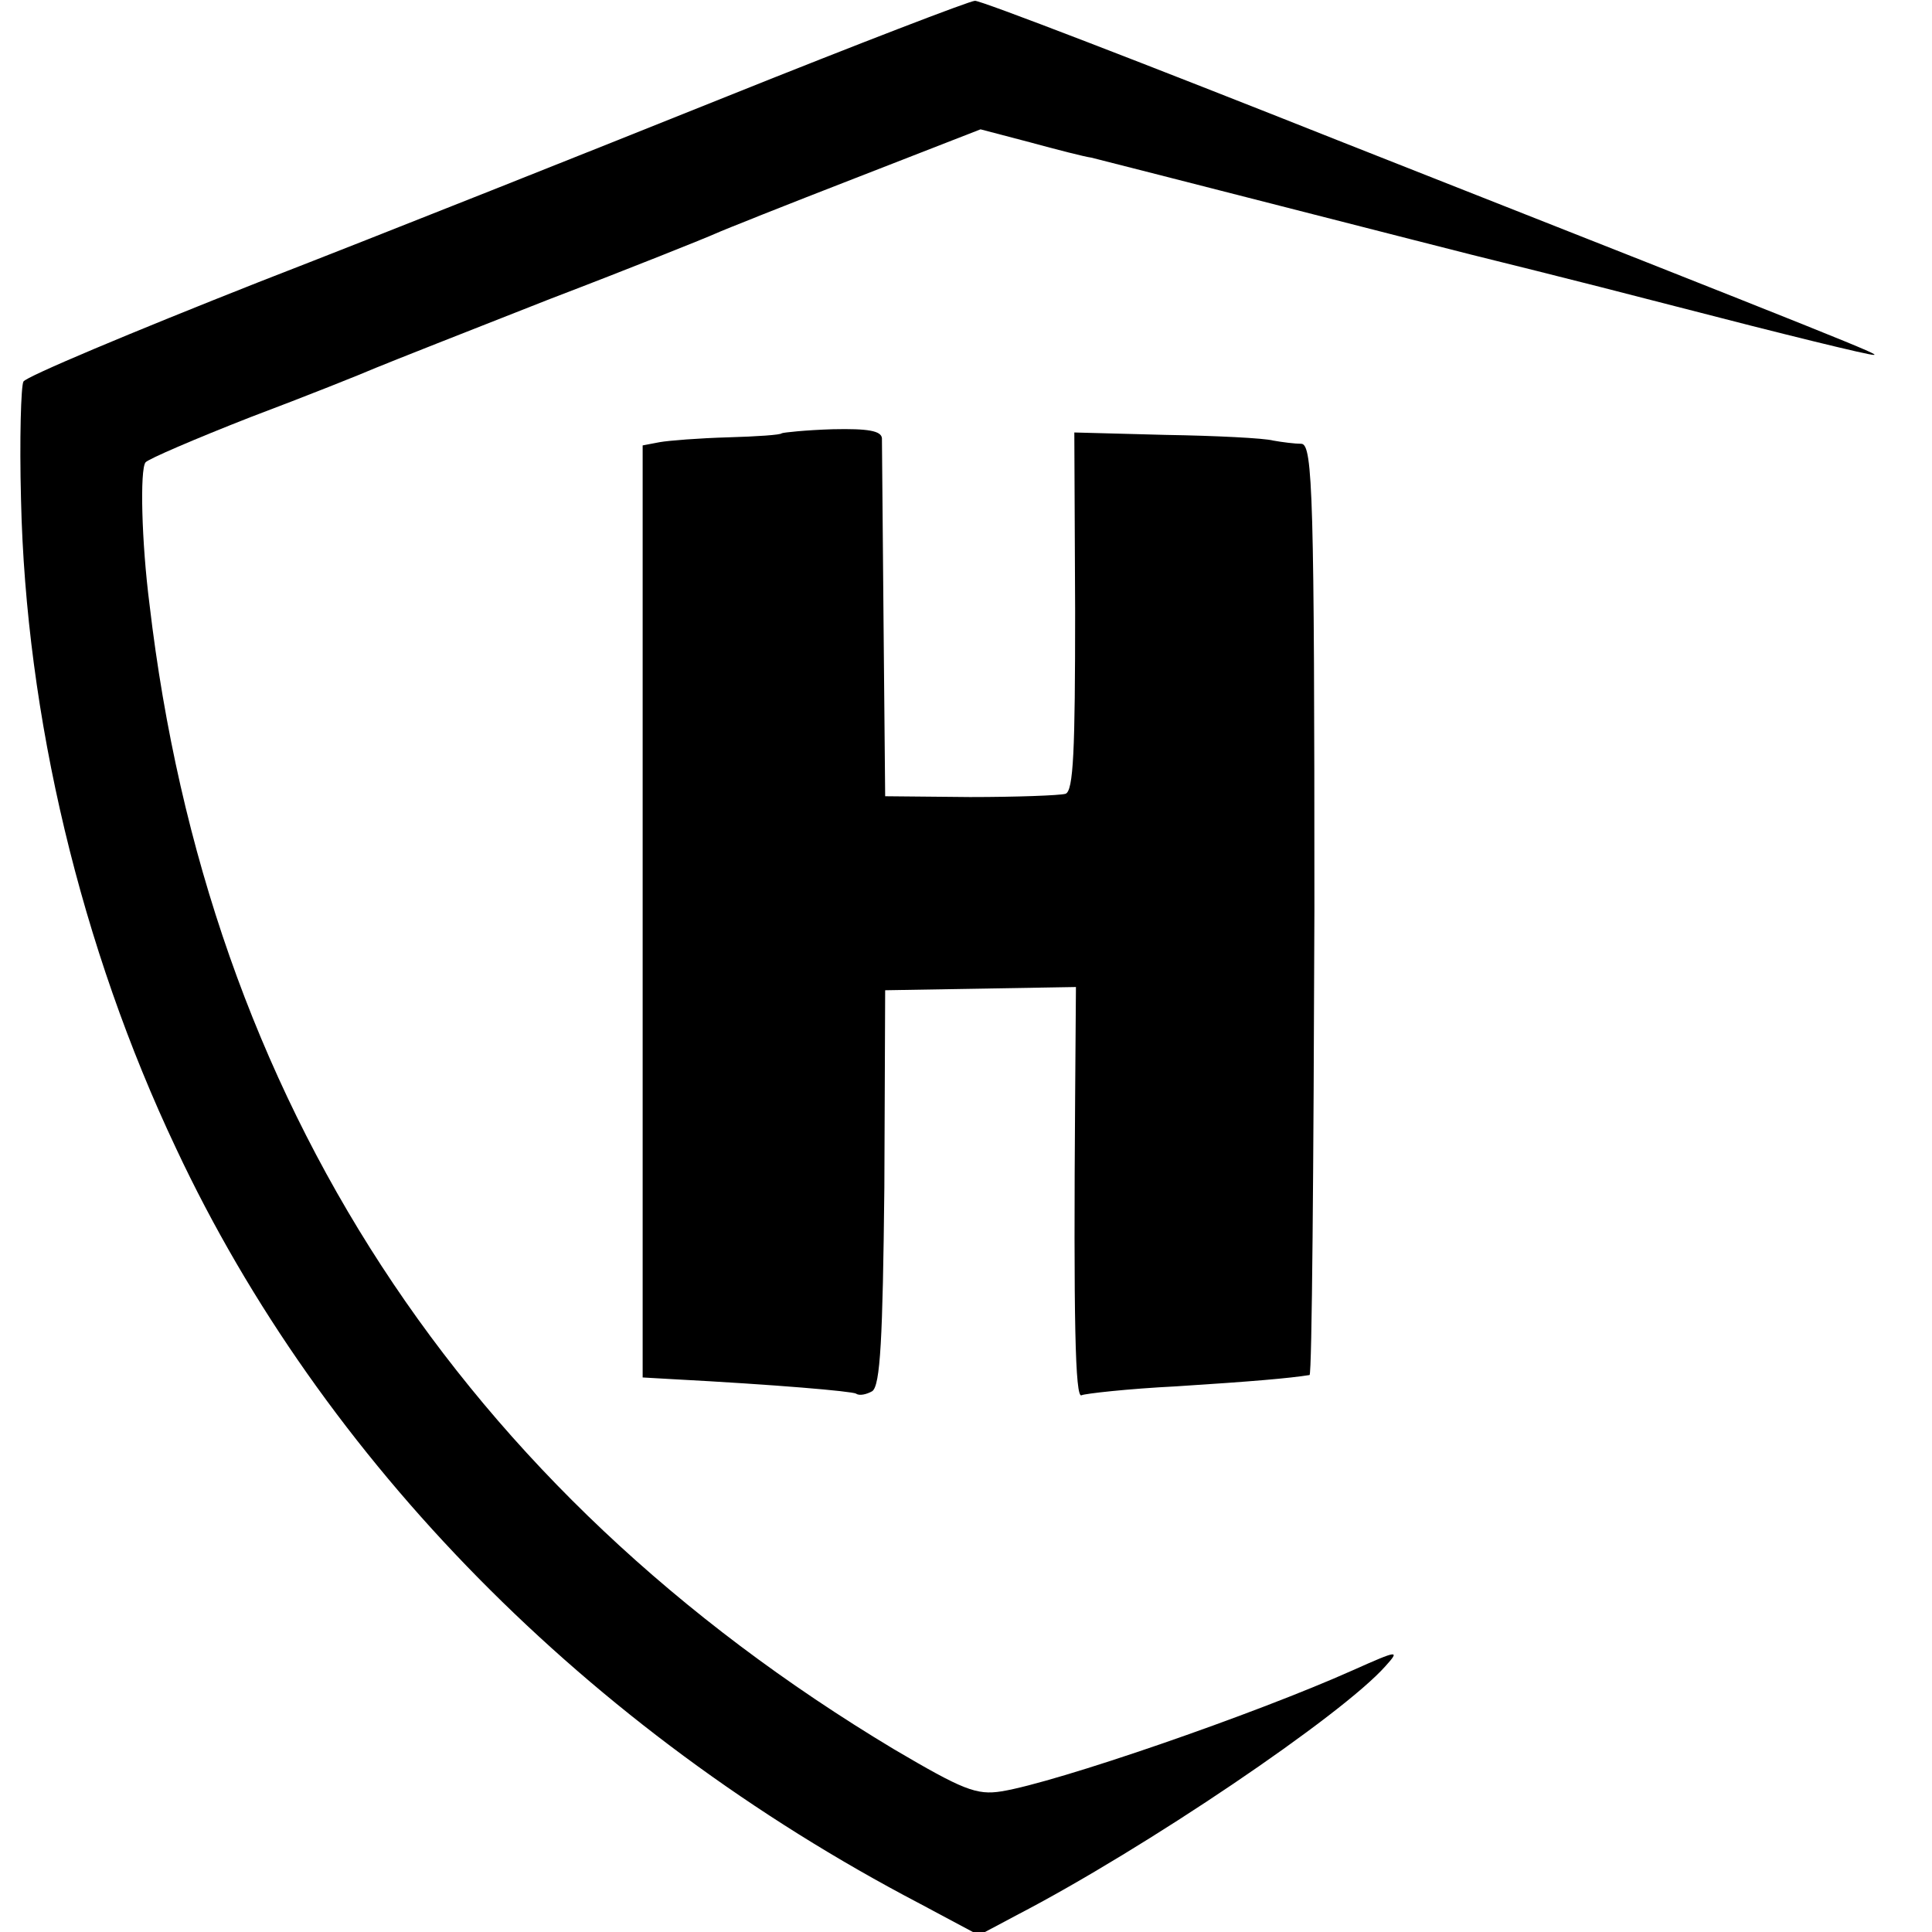
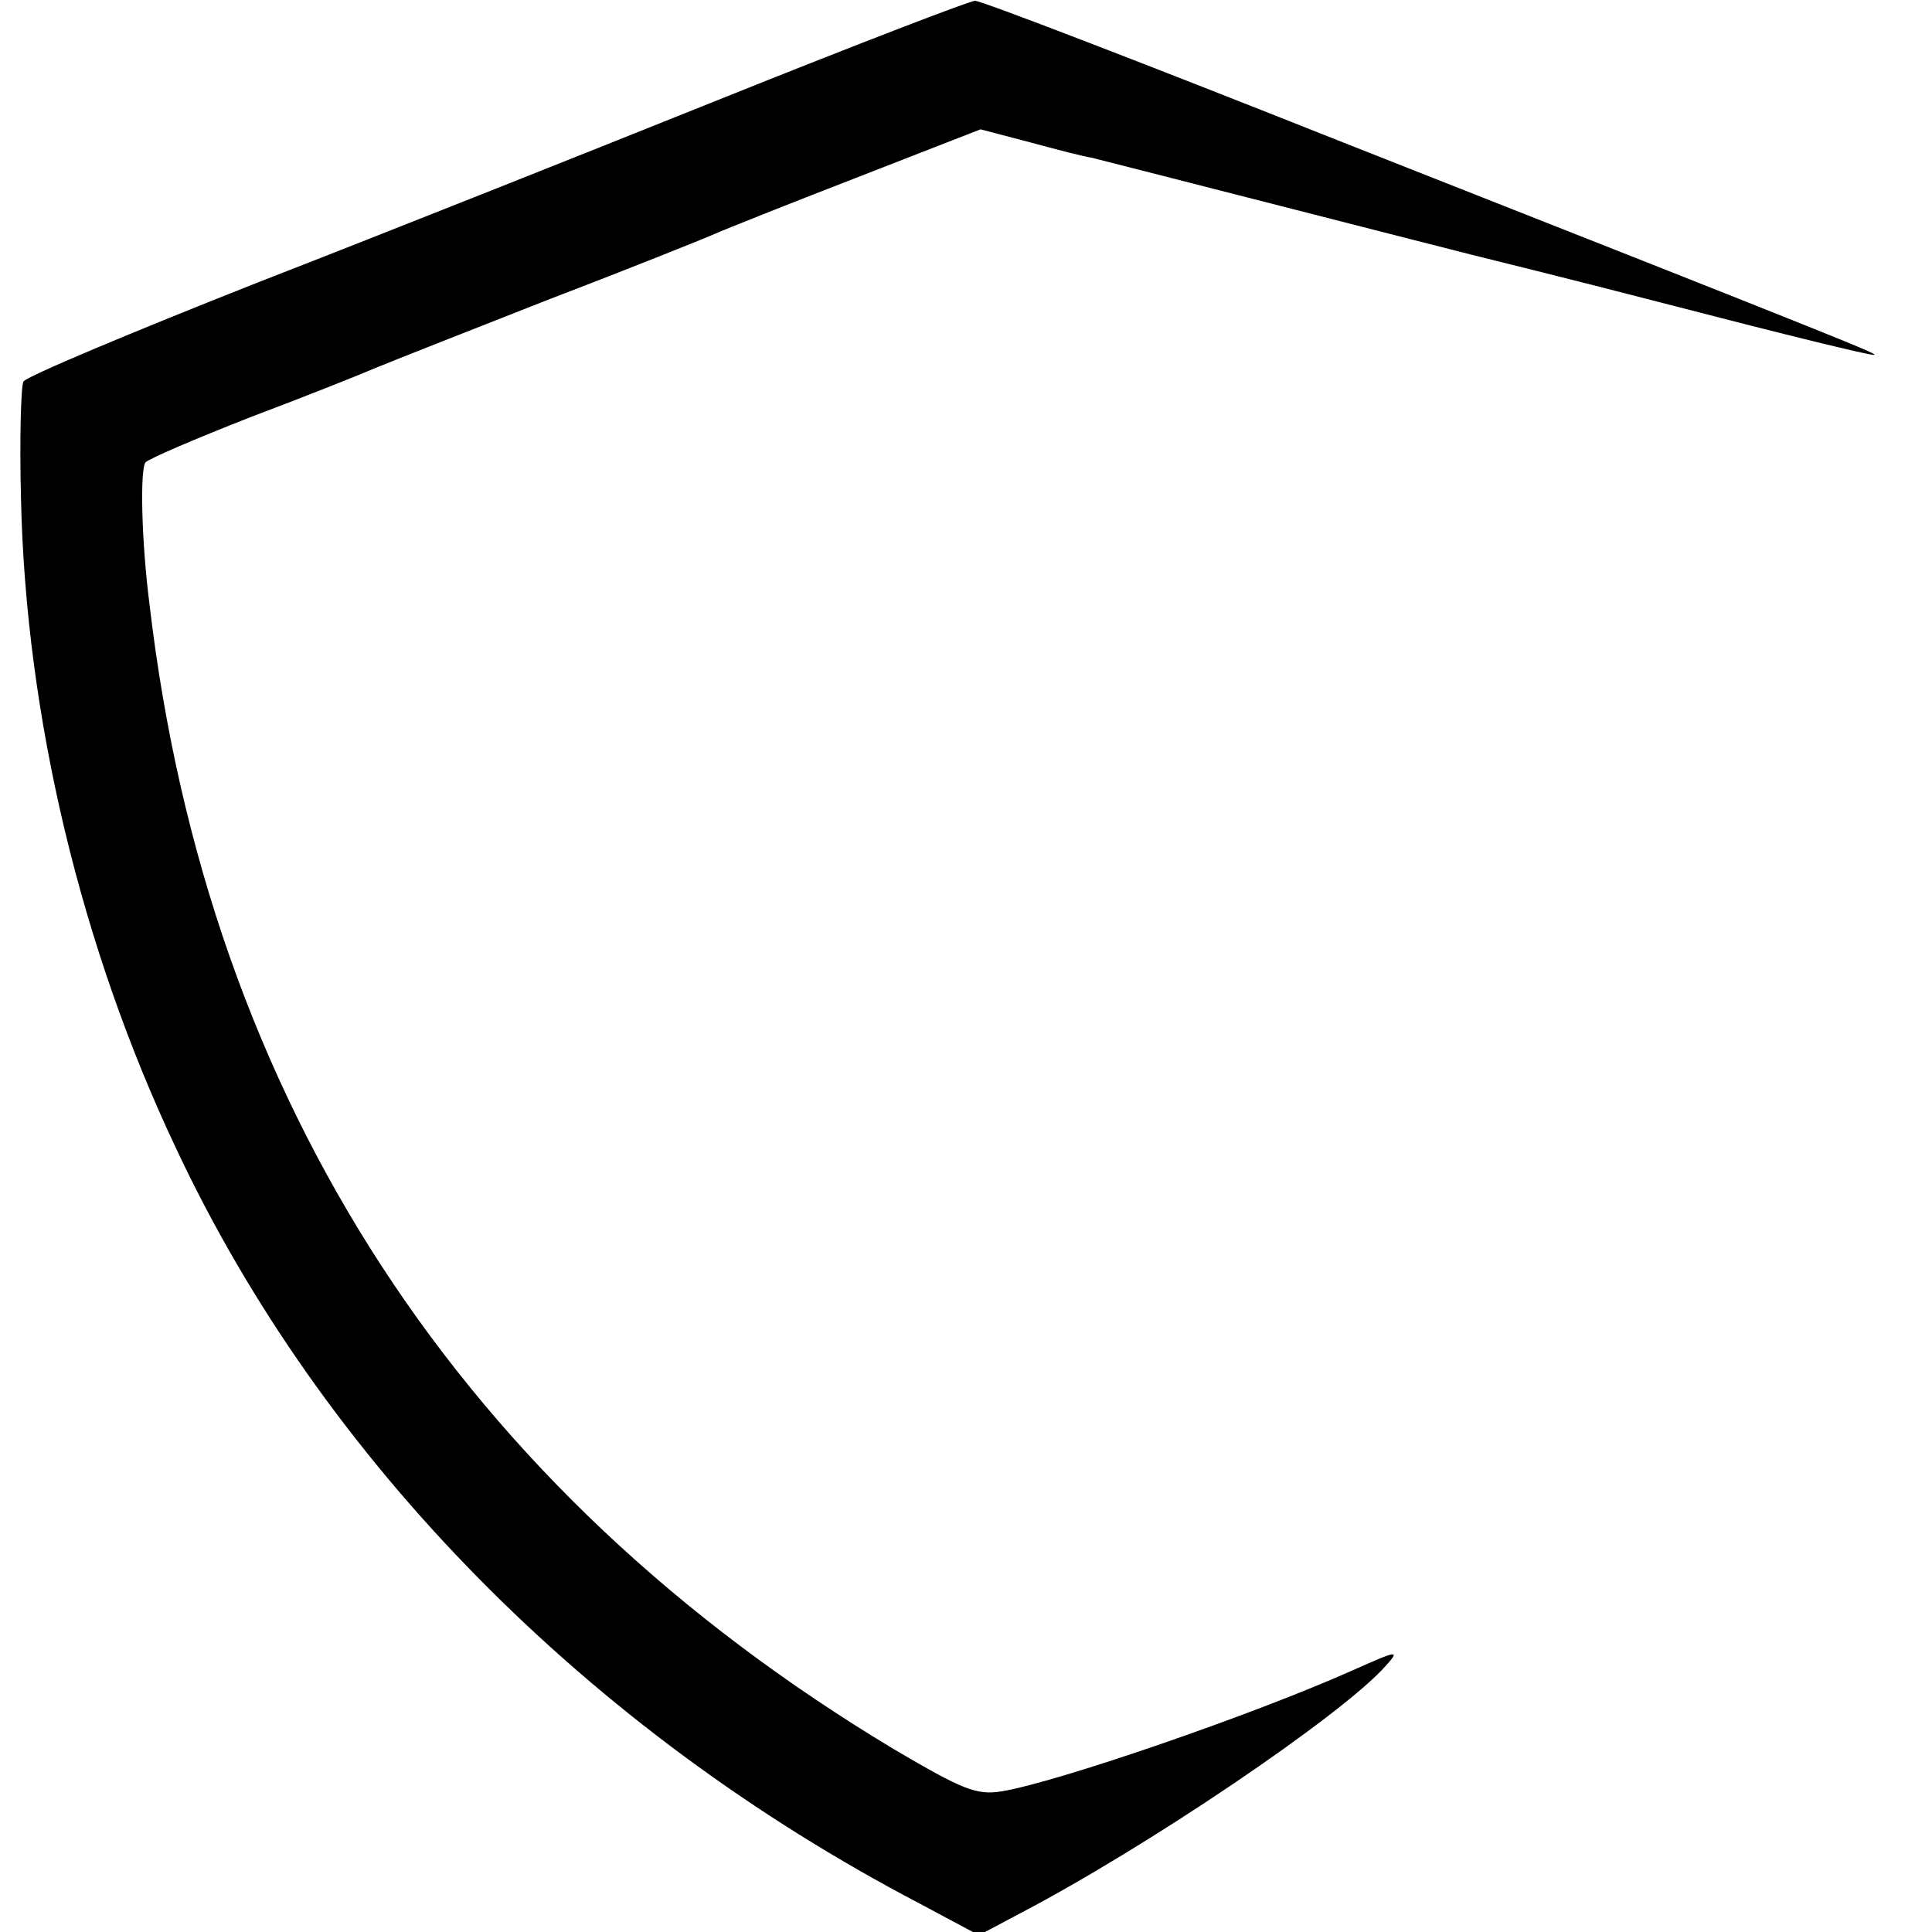
<svg xmlns="http://www.w3.org/2000/svg" version="1.0" width="239pt" height="239pt" viewBox="0 0 239 239" preserveAspectRatio="xMidYMid meet">
  <g transform="translate(0,239) scale(0.1,-0.1)" fill="#000000" stroke="none">
    <path d="M900 2271 c-162 -65 -423 -169 -580 -230 -157 -62 -288 -117 -291 -123 -3 -5 -5 -71 -3 -146 6 -268 74 -554 192 -803 181 -386 509 -719 920 -934 l73 -39 47 25 c158 82 402 247 456 308 18 20 16 20 -40 -5 -123 -55 -367 -139 -435 -150 -31 -5 -48 2 -133 52 -535 321 -849 802 -921 1416 -10 78 -12 167 -5 176 3 4 61 29 130 56 69 26 139 54 155 61 17 7 113 45 215 85 102 39 194 76 205 81 11 5 89 36 174 69 l154 60 61 -16 c33 -9 68 -18 76 -19 8 -2 114 -29 235 -60 121 -31 227 -58 235 -60 8 -2 122 -30 253 -64 131 -34 241 -61 245 -60 8 0 -23 13 -657 263 -244 97 -449 176 -455 175 -6 0 -144 -53 -306 -118z" />
-     <path d="M967 1854 c-1 -2 -31 -4 -66 -5 -36 -1 -74 -4 -85 -6 l-21 -4 0 -577 0 -576 35 -2 c132 -7 223 -15 229 -18 4 -3 13 -1 20 3 10 7 13 64 15 252 l1 244 118 2 118 2 -1 -137 c-2 -274 0 -373 8 -368 4 2 57 8 117 11 94 6 140 10 165 14 3 1 5 260 6 576 0 510 -2 575 -16 576 -8 0 -24 2 -35 4 -11 3 -71 6 -133 7 l-113 3 1 -221 c0 -172 -2 -223 -12 -226 -7 -2 -60 -4 -118 -4 l-105 1 -2 215 c-1 118 -2 221 -2 228 -1 9 -17 12 -61 11 -33 -1 -61 -4 -63 -5z" />
  </g>
</svg>